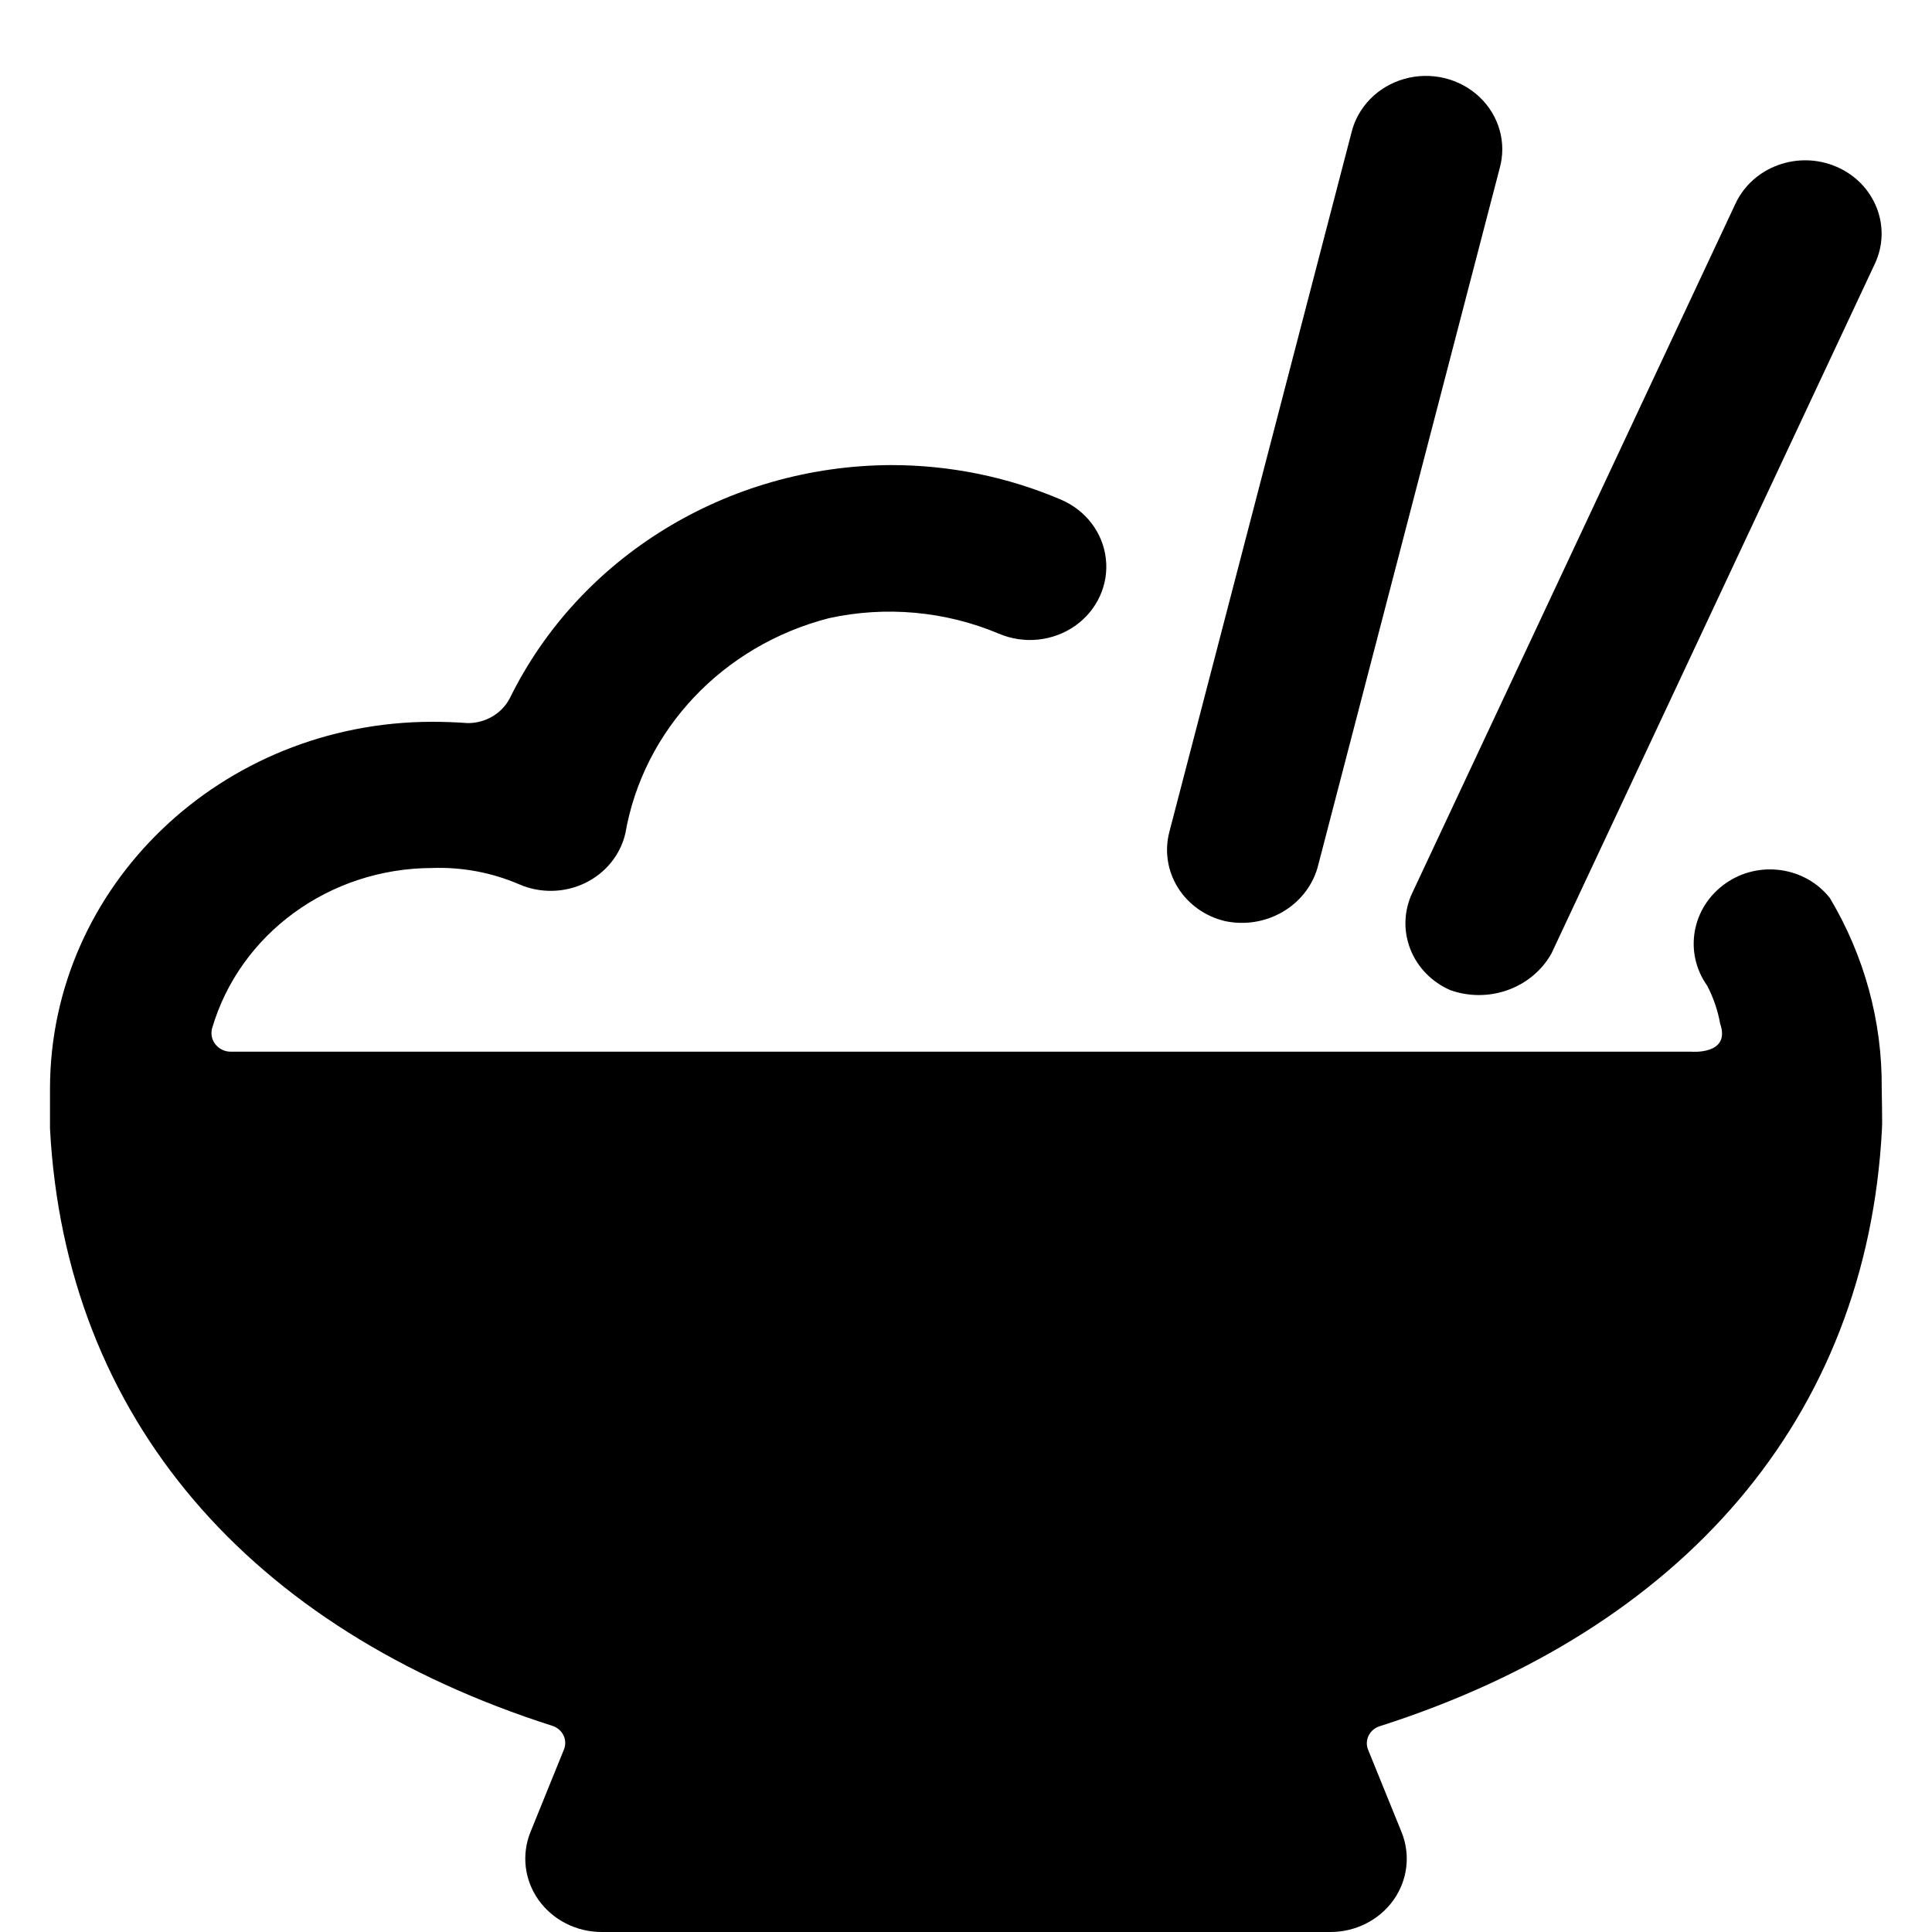
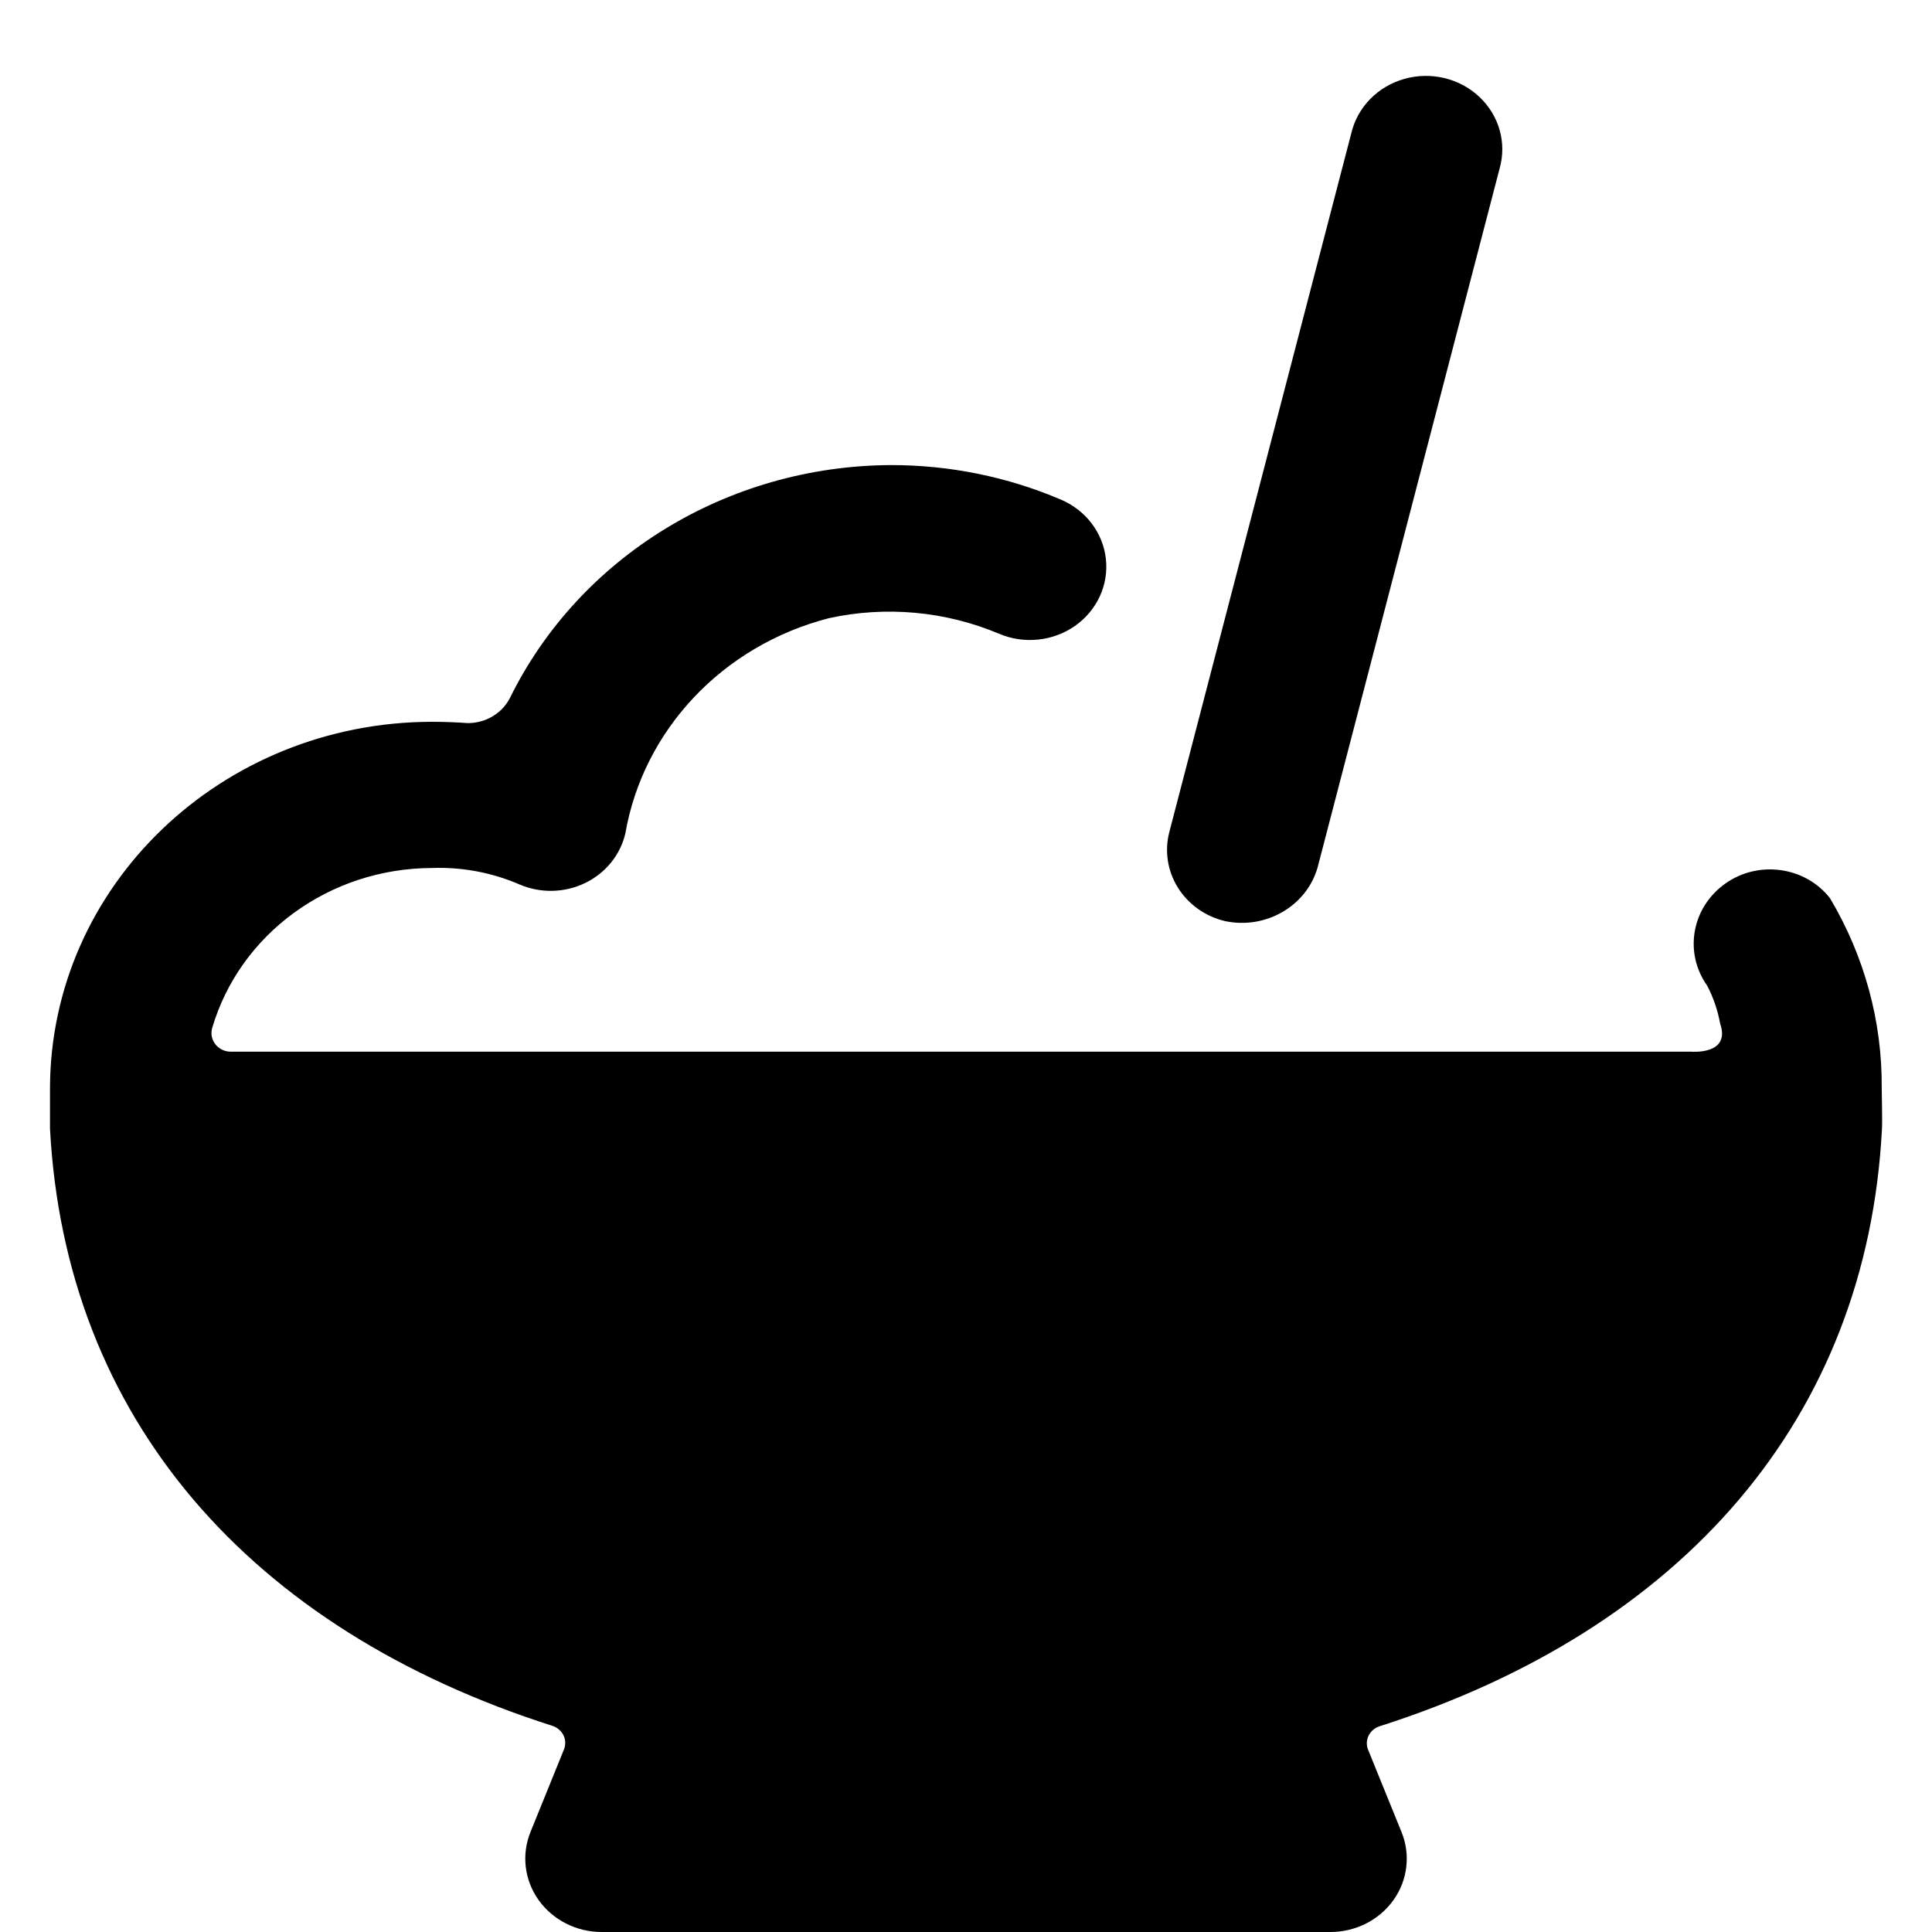
<svg xmlns="http://www.w3.org/2000/svg" width="40" height="40" viewBox="0 0 40 40" fill="none">
  <path d="M38.959 22.533C38.971 21.152 38.601 19.793 37.887 18.595C37.374 17.94 36.406 17.805 35.72 18.294C35.023 18.788 34.858 19.723 35.347 20.41C35.475 20.657 35.565 20.921 35.614 21.194C35.839 21.845 35.019 21.774 35.019 21.774H4.783C4.659 21.776 4.541 21.721 4.464 21.627C4.387 21.533 4.36 21.41 4.39 21.294C4.963 19.332 6.824 17.975 8.947 17.971C9.568 17.949 10.185 18.065 10.752 18.31C11.186 18.498 11.685 18.488 12.11 18.284C12.536 18.079 12.843 17.702 12.947 17.256C13.32 15.107 14.966 13.366 17.157 12.8C18.337 12.54 19.573 12.653 20.682 13.12C21.198 13.34 21.798 13.279 22.255 12.96C22.712 12.64 22.956 12.111 22.896 11.572C22.837 11.032 22.482 10.564 21.965 10.344C20.855 9.87 19.653 9.627 18.439 9.629C15.062 9.647 11.996 11.524 10.555 14.456C10.391 14.772 10.053 14.972 9.685 14.971C9.448 14.954 9.202 14.944 8.947 14.944C4.582 14.948 1.043 18.342 1.035 22.533C1.035 22.664 1.035 23.205 1.035 23.365C1.352 29.363 5.167 33.728 11.434 35.731C11.534 35.762 11.616 35.831 11.663 35.921C11.709 36.011 11.715 36.116 11.68 36.211L10.983 37.93C10.794 38.397 10.856 38.924 11.151 39.338C11.446 39.752 11.934 40 12.457 40H27.545C28.068 40 28.556 39.752 28.851 39.338C29.145 38.924 29.207 38.397 29.017 37.93L28.322 36.219C28.286 36.124 28.292 36.02 28.338 35.929C28.384 35.839 28.467 35.77 28.567 35.739C34.832 33.736 38.652 29.371 38.964 23.373C38.974 23.2 38.959 22.654 38.959 22.533Z" fill="black" />
  <path d="M25.361 19.07C26.204 19.249 27.046 18.763 27.278 17.965L31.048 3.488C31.198 2.957 31.038 2.39 30.628 2.005C30.219 1.62 29.625 1.478 29.076 1.633C28.526 1.788 28.107 2.216 27.979 2.752L24.209 17.229C24.108 17.62 24.172 18.033 24.388 18.379C24.604 18.724 24.954 18.973 25.361 19.07Z" fill="black" />
-   <path d="M30.03 20.501C30.828 20.782 31.72 20.458 32.122 19.739L38.817 5.461C39.176 4.696 38.82 3.797 38.024 3.453C37.227 3.109 36.291 3.45 35.932 4.214L29.237 18.493C29.065 18.86 29.052 19.278 29.201 19.655C29.349 20.031 29.648 20.336 30.03 20.501Z" fill="black" />
</svg>